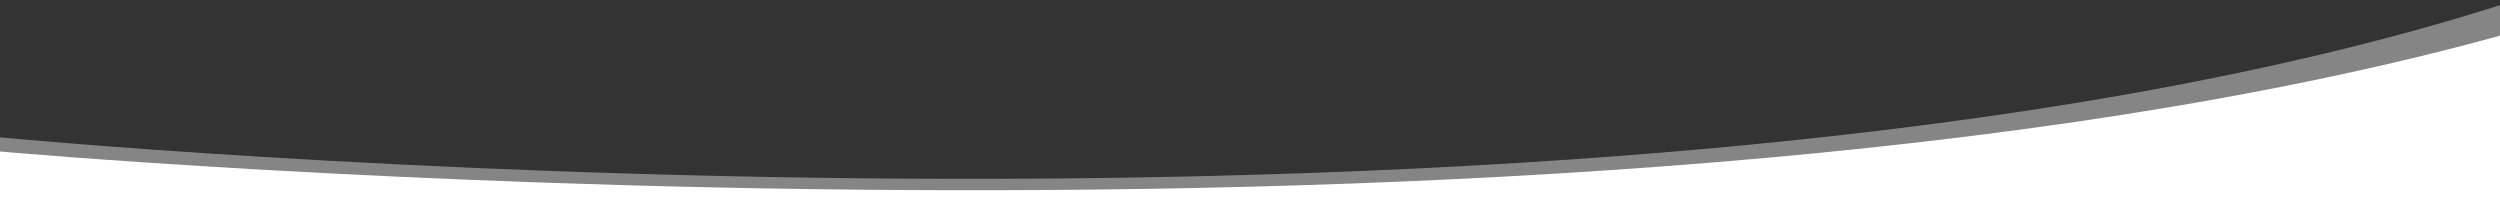
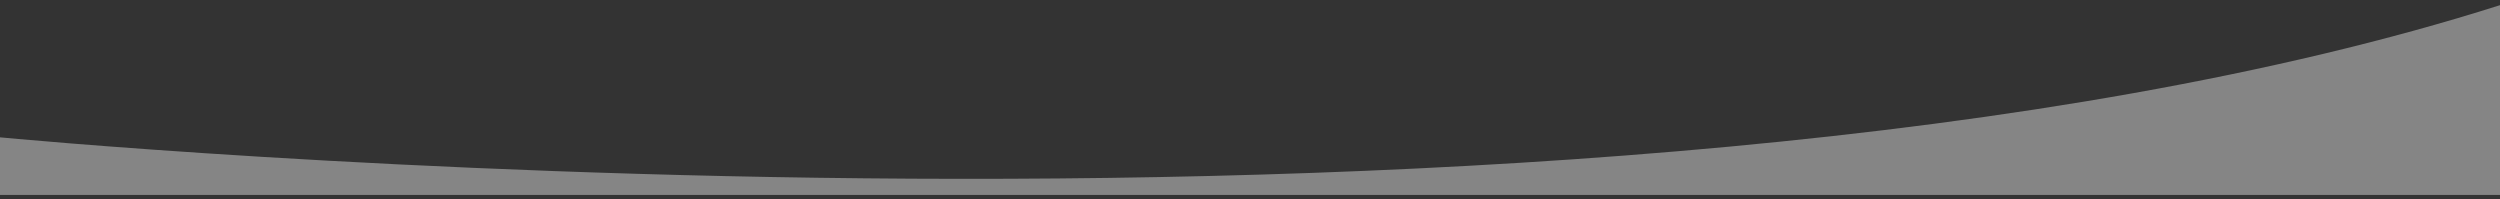
<svg xmlns="http://www.w3.org/2000/svg" version="1.1" id="Capa_1" x="0px" y="0px" viewBox="0 0 3000 238.9" style="enable-background:new 0 0 3000 238.9;" xml:space="preserve">
  <rect x="0" y="0" width="3000" height="238.9" fill="#333333" stroke="none" />
  <style type="text/css">
	.st0{opacity:0.4;fill:#FFFFFF;}
	.st1{fill:#FFFFFF;}
</style>
  <g>
    <path class="st0" d="M0,164.8c0,0,1917.8,185.2,3000-158.6v227.7H0V164.8z" />
-     <path class="st1" d="M0,181.8c0,0,1879.4,169.6,3000-139v196.1H0V181.8z" />
  </g>
</svg>